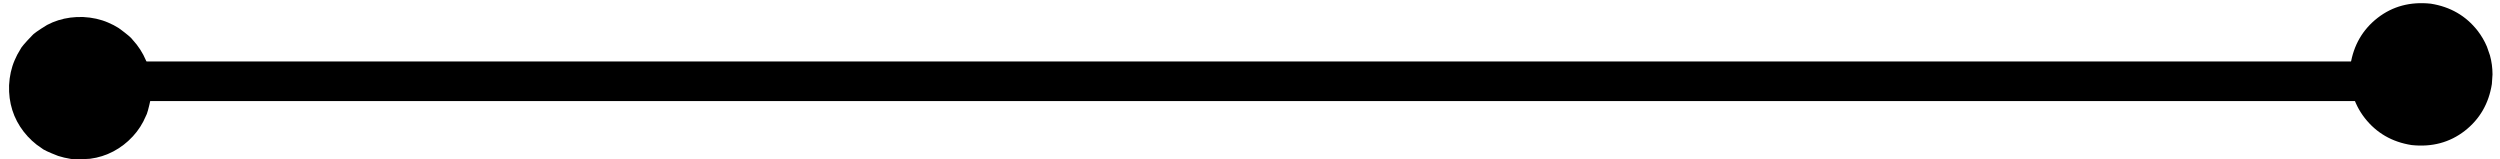
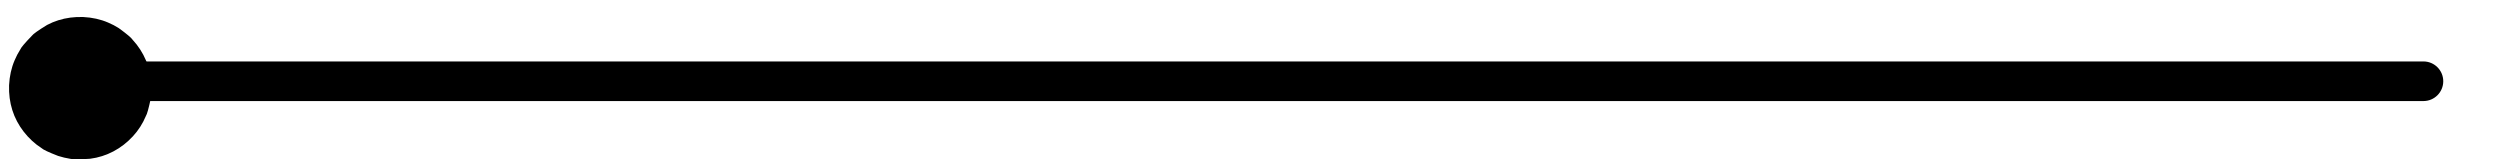
<svg xmlns="http://www.w3.org/2000/svg" height="20" preserveAspectRatio="xMidYMid meet" version="1.0" viewBox="235.7 338.4 313.6 20.1" width="314" zoomAndPan="magnify">
  <g>
    <g id="change1_2">
      <path d="M244.547,346.156L244.547,346.156L540.622,346.156C542.003,346.156,543.122,347.276,543.122,348.656C543.122,350.037,542.003,351.156,540.622,351.156L540.622,351.156L244.547,351.156C243.166,351.156,242.047,350.037,242.047,348.656C242.047,347.276,243.166,346.156,244.547,346.156 Z" />
    </g>
    <g id="change1_3">
-       <path d="M549.34,347.788L549.258,349.01Q548.673,352.703,545.838,354.916Q542.983,357.128,539.114,356.71Q535.421,356.126,533.207,353.291Q530.995,350.435,531.413,346.566Q531.998,342.874,534.833,340.66Q537.688,338.448,541.557,338.866Q545.25,339.451,547.464,342.286Q548.173,343.203,548.632,344.283L549.018,345.395Q549.336,346.541,549.34,347.788" />
-     </g>
+       </g>
    <g id="change1_1">
      <path d="M253.848,349.53L253.765,350.752Q253.344,352.74,253.126,353.05Q252.829,353.761,252.421,354.399Q251.606,355.675,250.346,356.659Q249.077,357.642,247.607,358.105Q246.873,358.337,246.088,358.439Q244.083,358.58,243.622,358.453Q242.801,358.323,242.053,358.082Q240.249,357.382,239.975,357.108Q238.699,356.293,237.715,355.033Q235.749,352.495,235.861,349.156Q235.947,347.429,236.561,346.011Q236.858,345.3,237.265,344.662Q237.4,344.298,238.739,342.913Q238.983,342.574,240.66,341.549Q241.345,341.187,242.079,340.956Q243.548,340.492,245.218,340.548Q246.945,340.634,248.363,341.248Q249.074,341.545,249.712,341.952Q251.243,343.069,251.461,343.426Q252.533,344.589,253.14,346.026Q253.81,347.525,253.848,349.53" />
    </g>
  </g>
</svg>